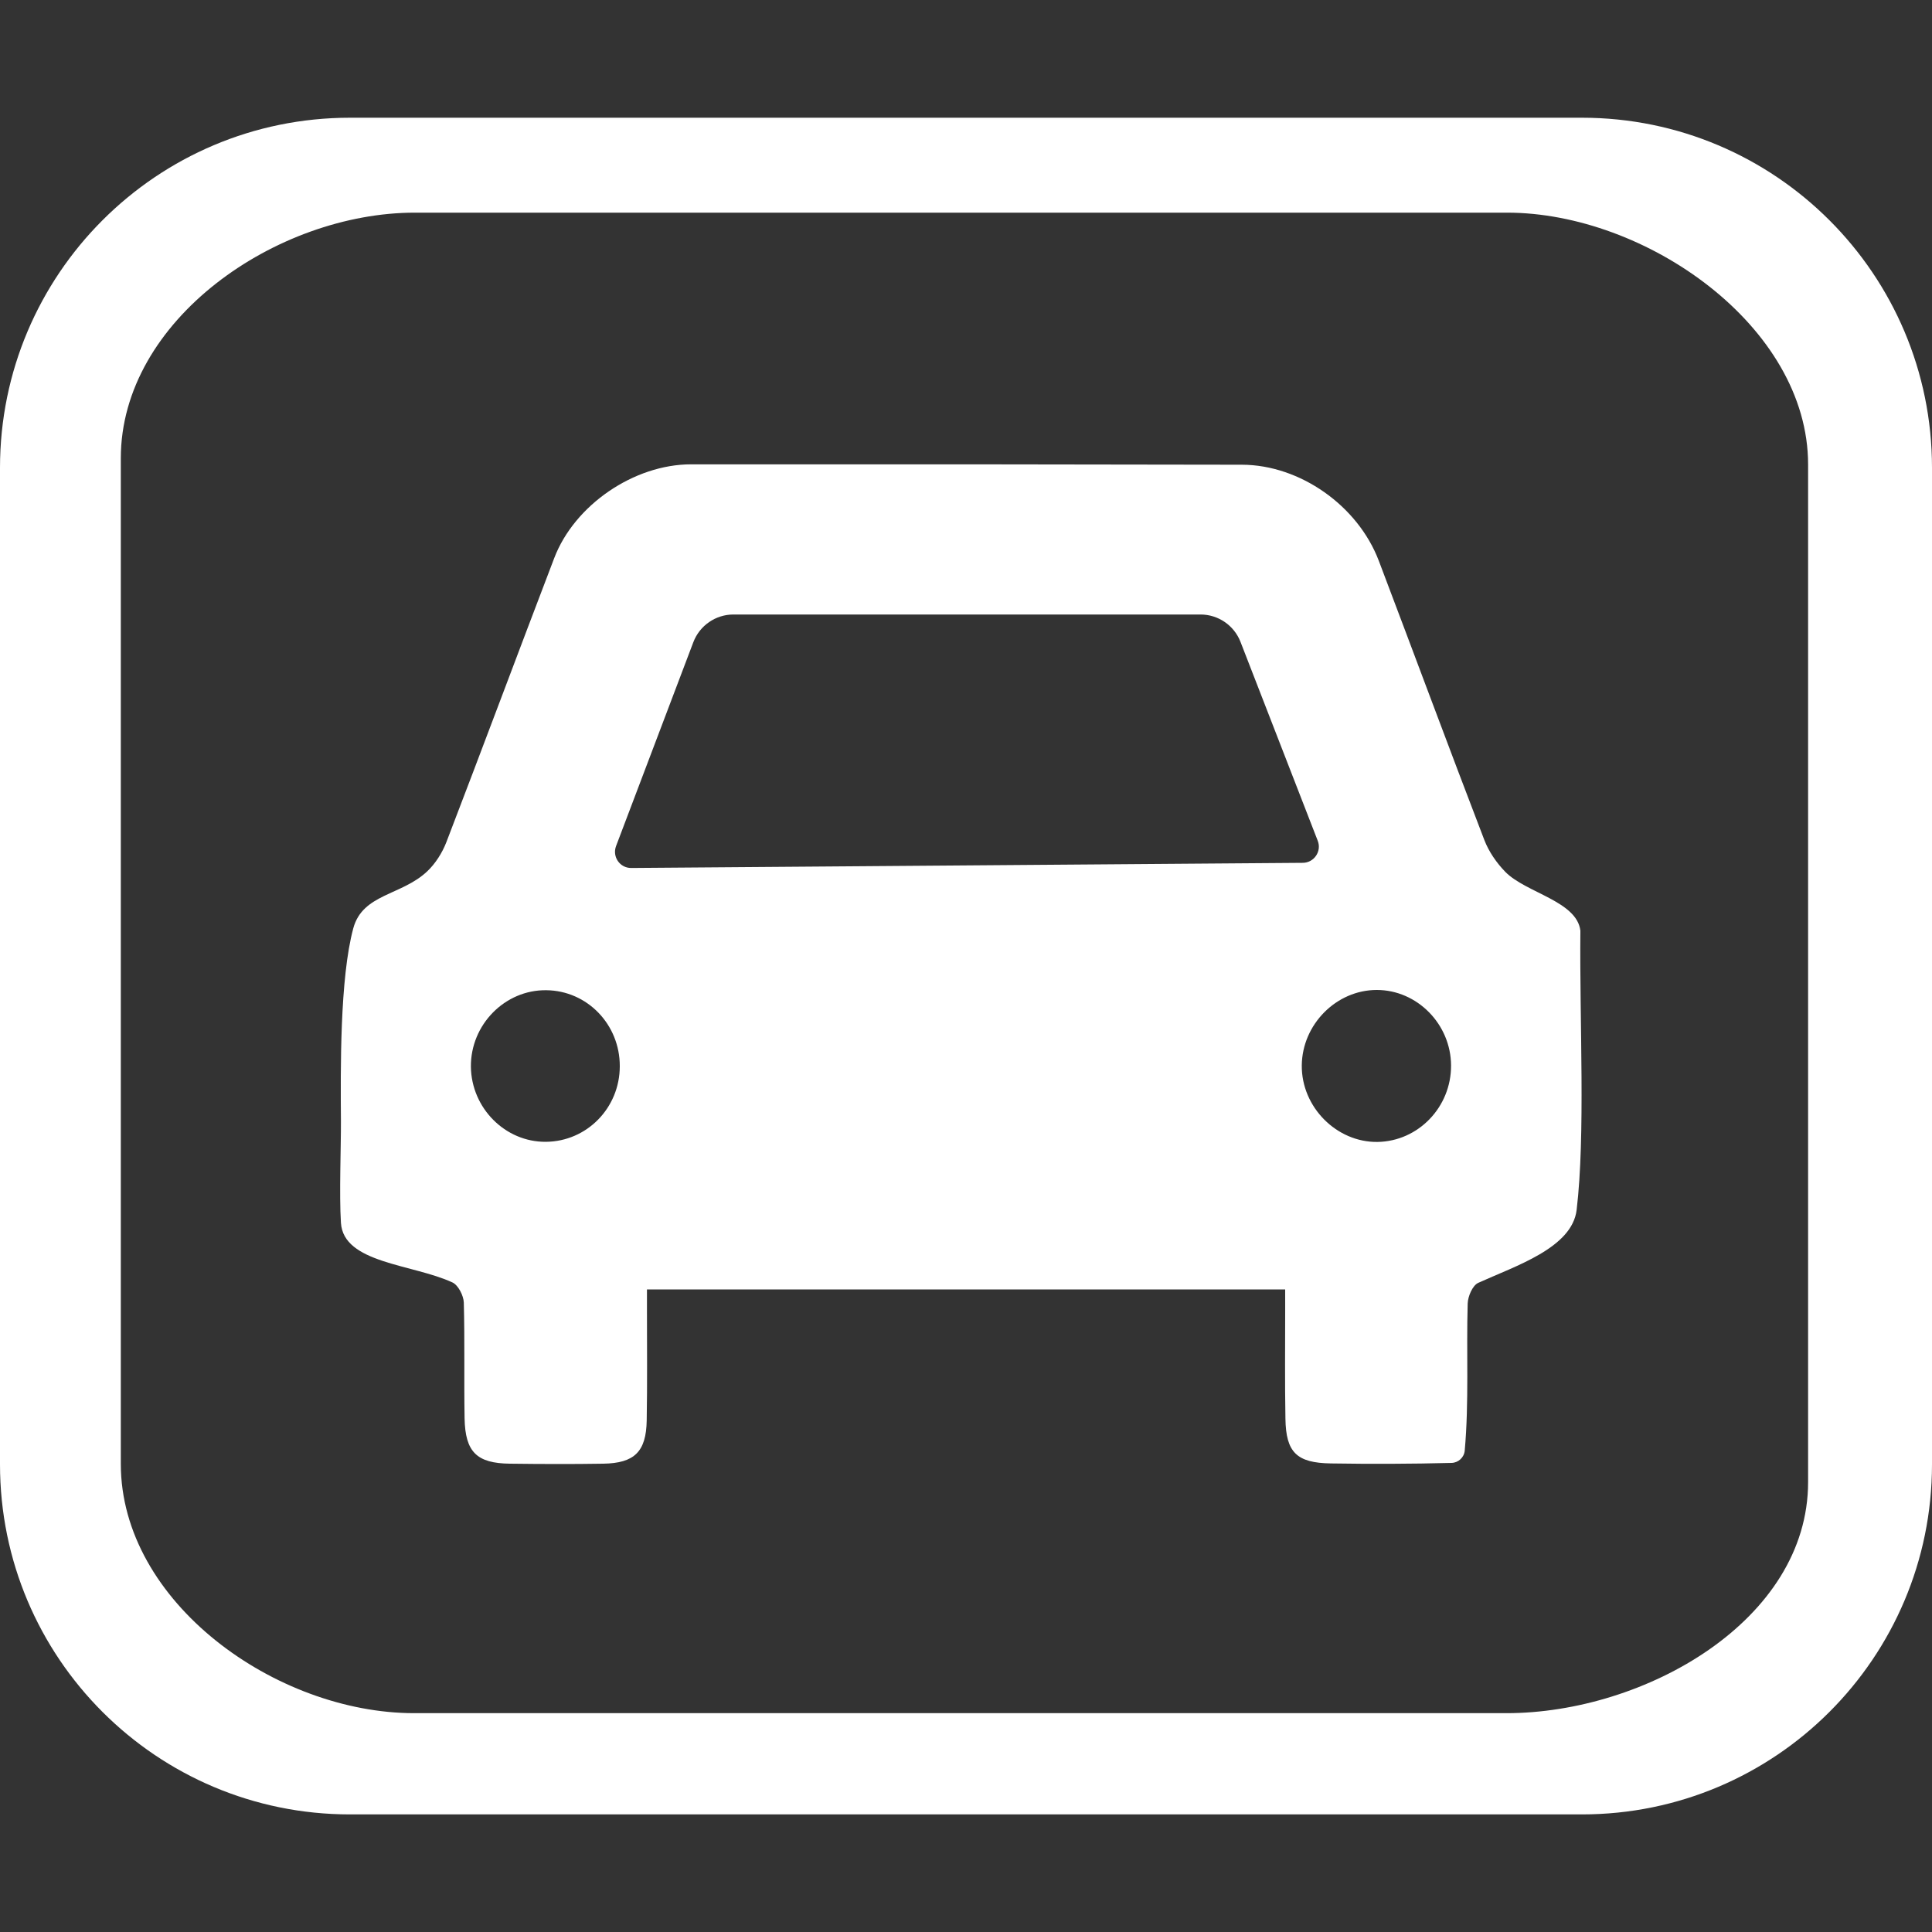
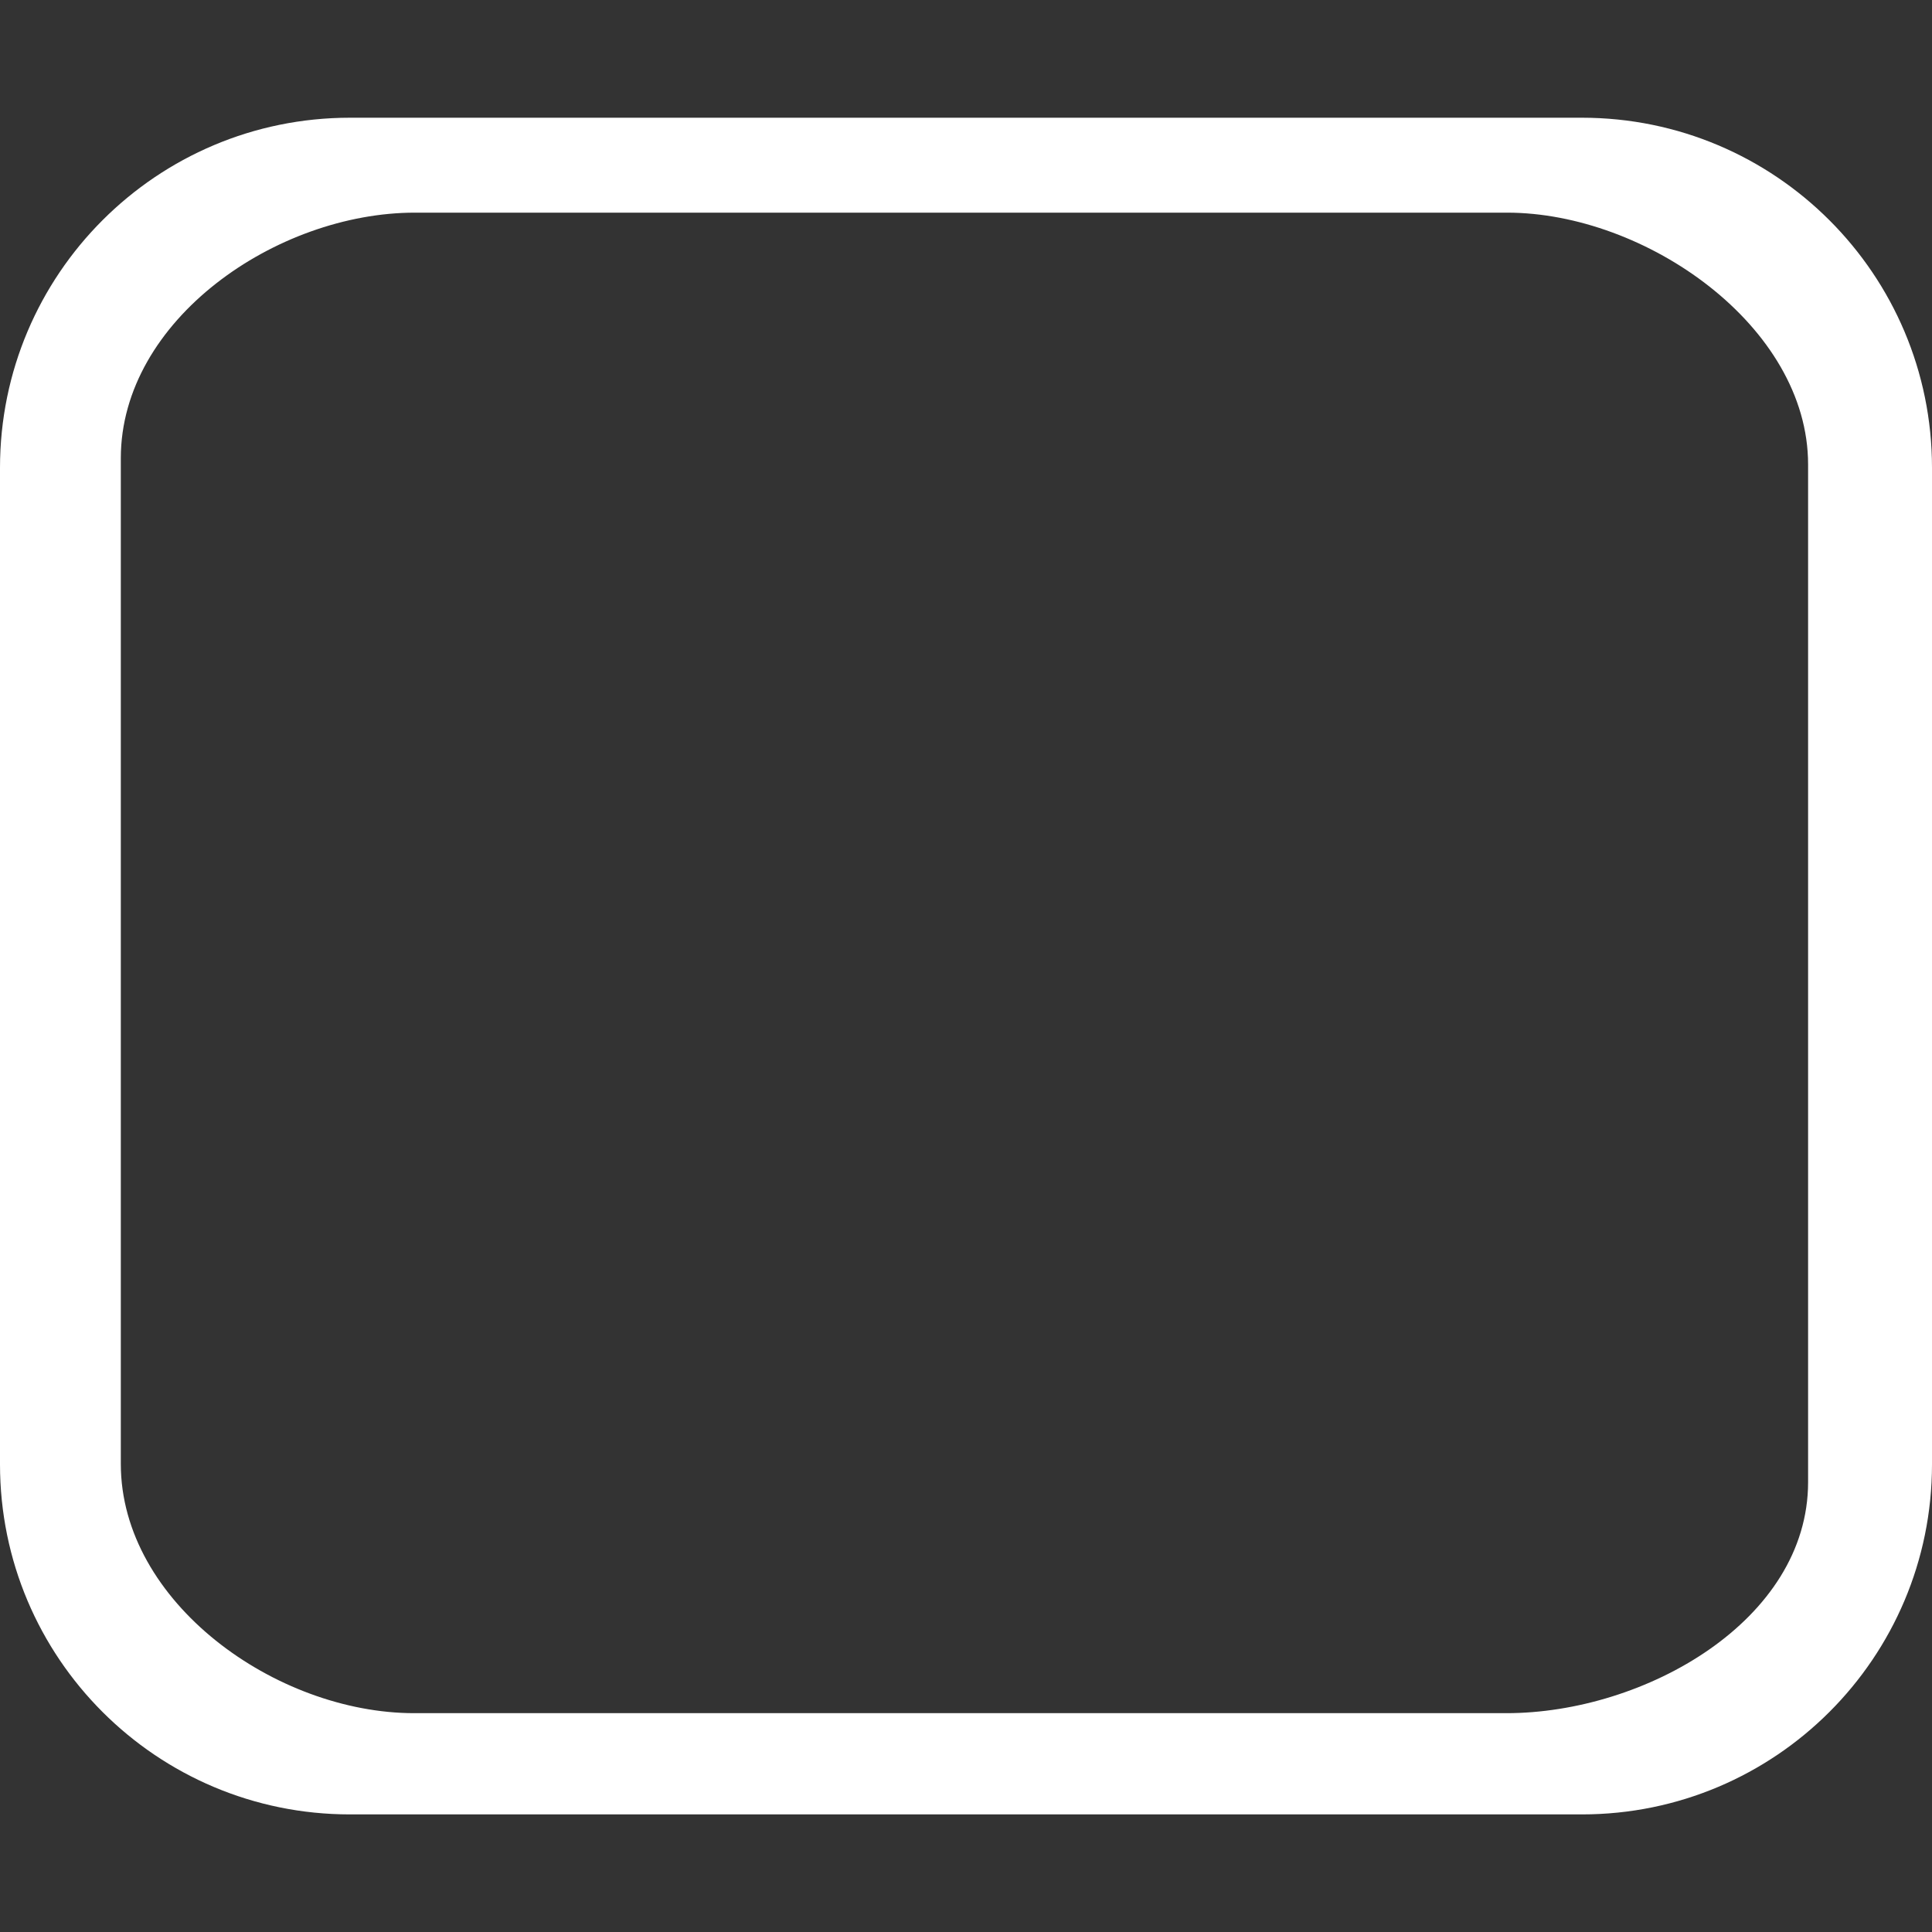
<svg xmlns="http://www.w3.org/2000/svg" id="Capa_1" x="0px" y="0px" viewBox="0 0 150 150" style="enable-background:new 0 0 150 150;" xml:space="preserve">
  <rect x="0" y="0" width="150" height="150" fill="#333333" stroke="none" />
  <style type="text/css">	.st0{fill:#FFFFFF;}</style>
  <g>
    <g>
-       <path class="st0" d="M99.78,100.11H50.23c0,0.59,0,1.1,0,1.62c0,2.85,0.03,5.7-0.02,8.55c-0.04,2.43-0.95,3.32-3.37,3.36   c-2.42,0.04-4.83,0.03-7.25,0c-2.57-0.03-3.47-0.9-3.52-3.52c-0.05-2.99,0.02-5.99-0.06-8.99c-0.02-0.54-0.43-1.35-0.88-1.56   c-3.12-1.44-8.46-1.48-8.66-4.63c-0.14-2.21,0.01-5.96,0-7.88c-0.03-4.01-0.09-11.12,0.96-14.99c0.73-2.69,3.75-2.53,5.75-4.43   c0.63-0.6,1.15-1.42,1.47-2.24c2.82-7.34,5.57-14.72,8.38-22.07c1.57-4.12,6.19-7.28,10.63-7.28c14.25-0.01,28.5,0,42.76,0.03   c4.5,0.01,9,3.17,10.63,7.46c2.74,7.22,5.42,14.46,8.19,21.67c0.35,0.91,0.95,1.78,1.63,2.48c1.61,1.64,5.56,2.27,5.83,4.57   c-0.07,7.12,0.4,15.86-0.29,21.67c-0.35,2.96-4.74,4.35-7.64,5.67c-0.44,0.2-0.8,1.04-0.82,1.6c-0.11,3.81,0.11,7.63-0.23,11.43   c-0.05,0.53-0.5,0.94-1.03,0.95c-3.12,0.08-6.24,0.09-9.36,0.04c-2.65-0.04-3.49-0.85-3.53-3.47c-0.05-2.8-0.02-5.6-0.02-8.41   C99.78,101.23,99.78,100.71,99.78,100.11z M102.31,65.28l-6-15.45c-0.5-1.28-1.73-2.12-3.1-2.12H56.94   c-1.38,0-2.62,0.86-3.11,2.15l-6,15.83c-0.31,0.83,0.3,1.71,1.18,1.7l52.13-0.4C102.02,66.99,102.63,66.1,102.31,65.28z    M112.66,82.73c-0.01-3.21-2.63-5.87-5.77-5.87c-3.13,0-5.79,2.67-5.82,5.86c-0.03,3.23,2.7,5.98,5.88,5.94   C110.11,88.61,112.67,85.96,112.66,82.73z M48.12,82.78c0.01-3.24-2.53-5.87-5.71-5.9c-3.21-0.04-5.88,2.68-5.85,5.94   c0.04,3.21,2.66,5.85,5.81,5.83C45.56,88.63,48.12,86.02,48.12,82.78z" />
-     </g>
+       </g>
    <path class="st0" d="M122.82,9.14H27.17C12.16,9.14,0,21.31,0,36.32v77.37c0,15.02,12.16,27.18,27.17,27.18h95.65  c15.01,0,27.18-12.16,27.18-27.18V36.32C150,21.31,137.83,9.14,122.82,9.14z M140.38,115.07c0,10.75-12.68,17.94-23.42,17.94h-84.8  c-10.74,0-22.78-8.61-22.78-19.35V35.58c0-10.75,12.1-19.07,22.83-19.07h84.8c10.75,0,23.37,8.8,23.37,19.55V115.07z" />
  </g>
</svg>